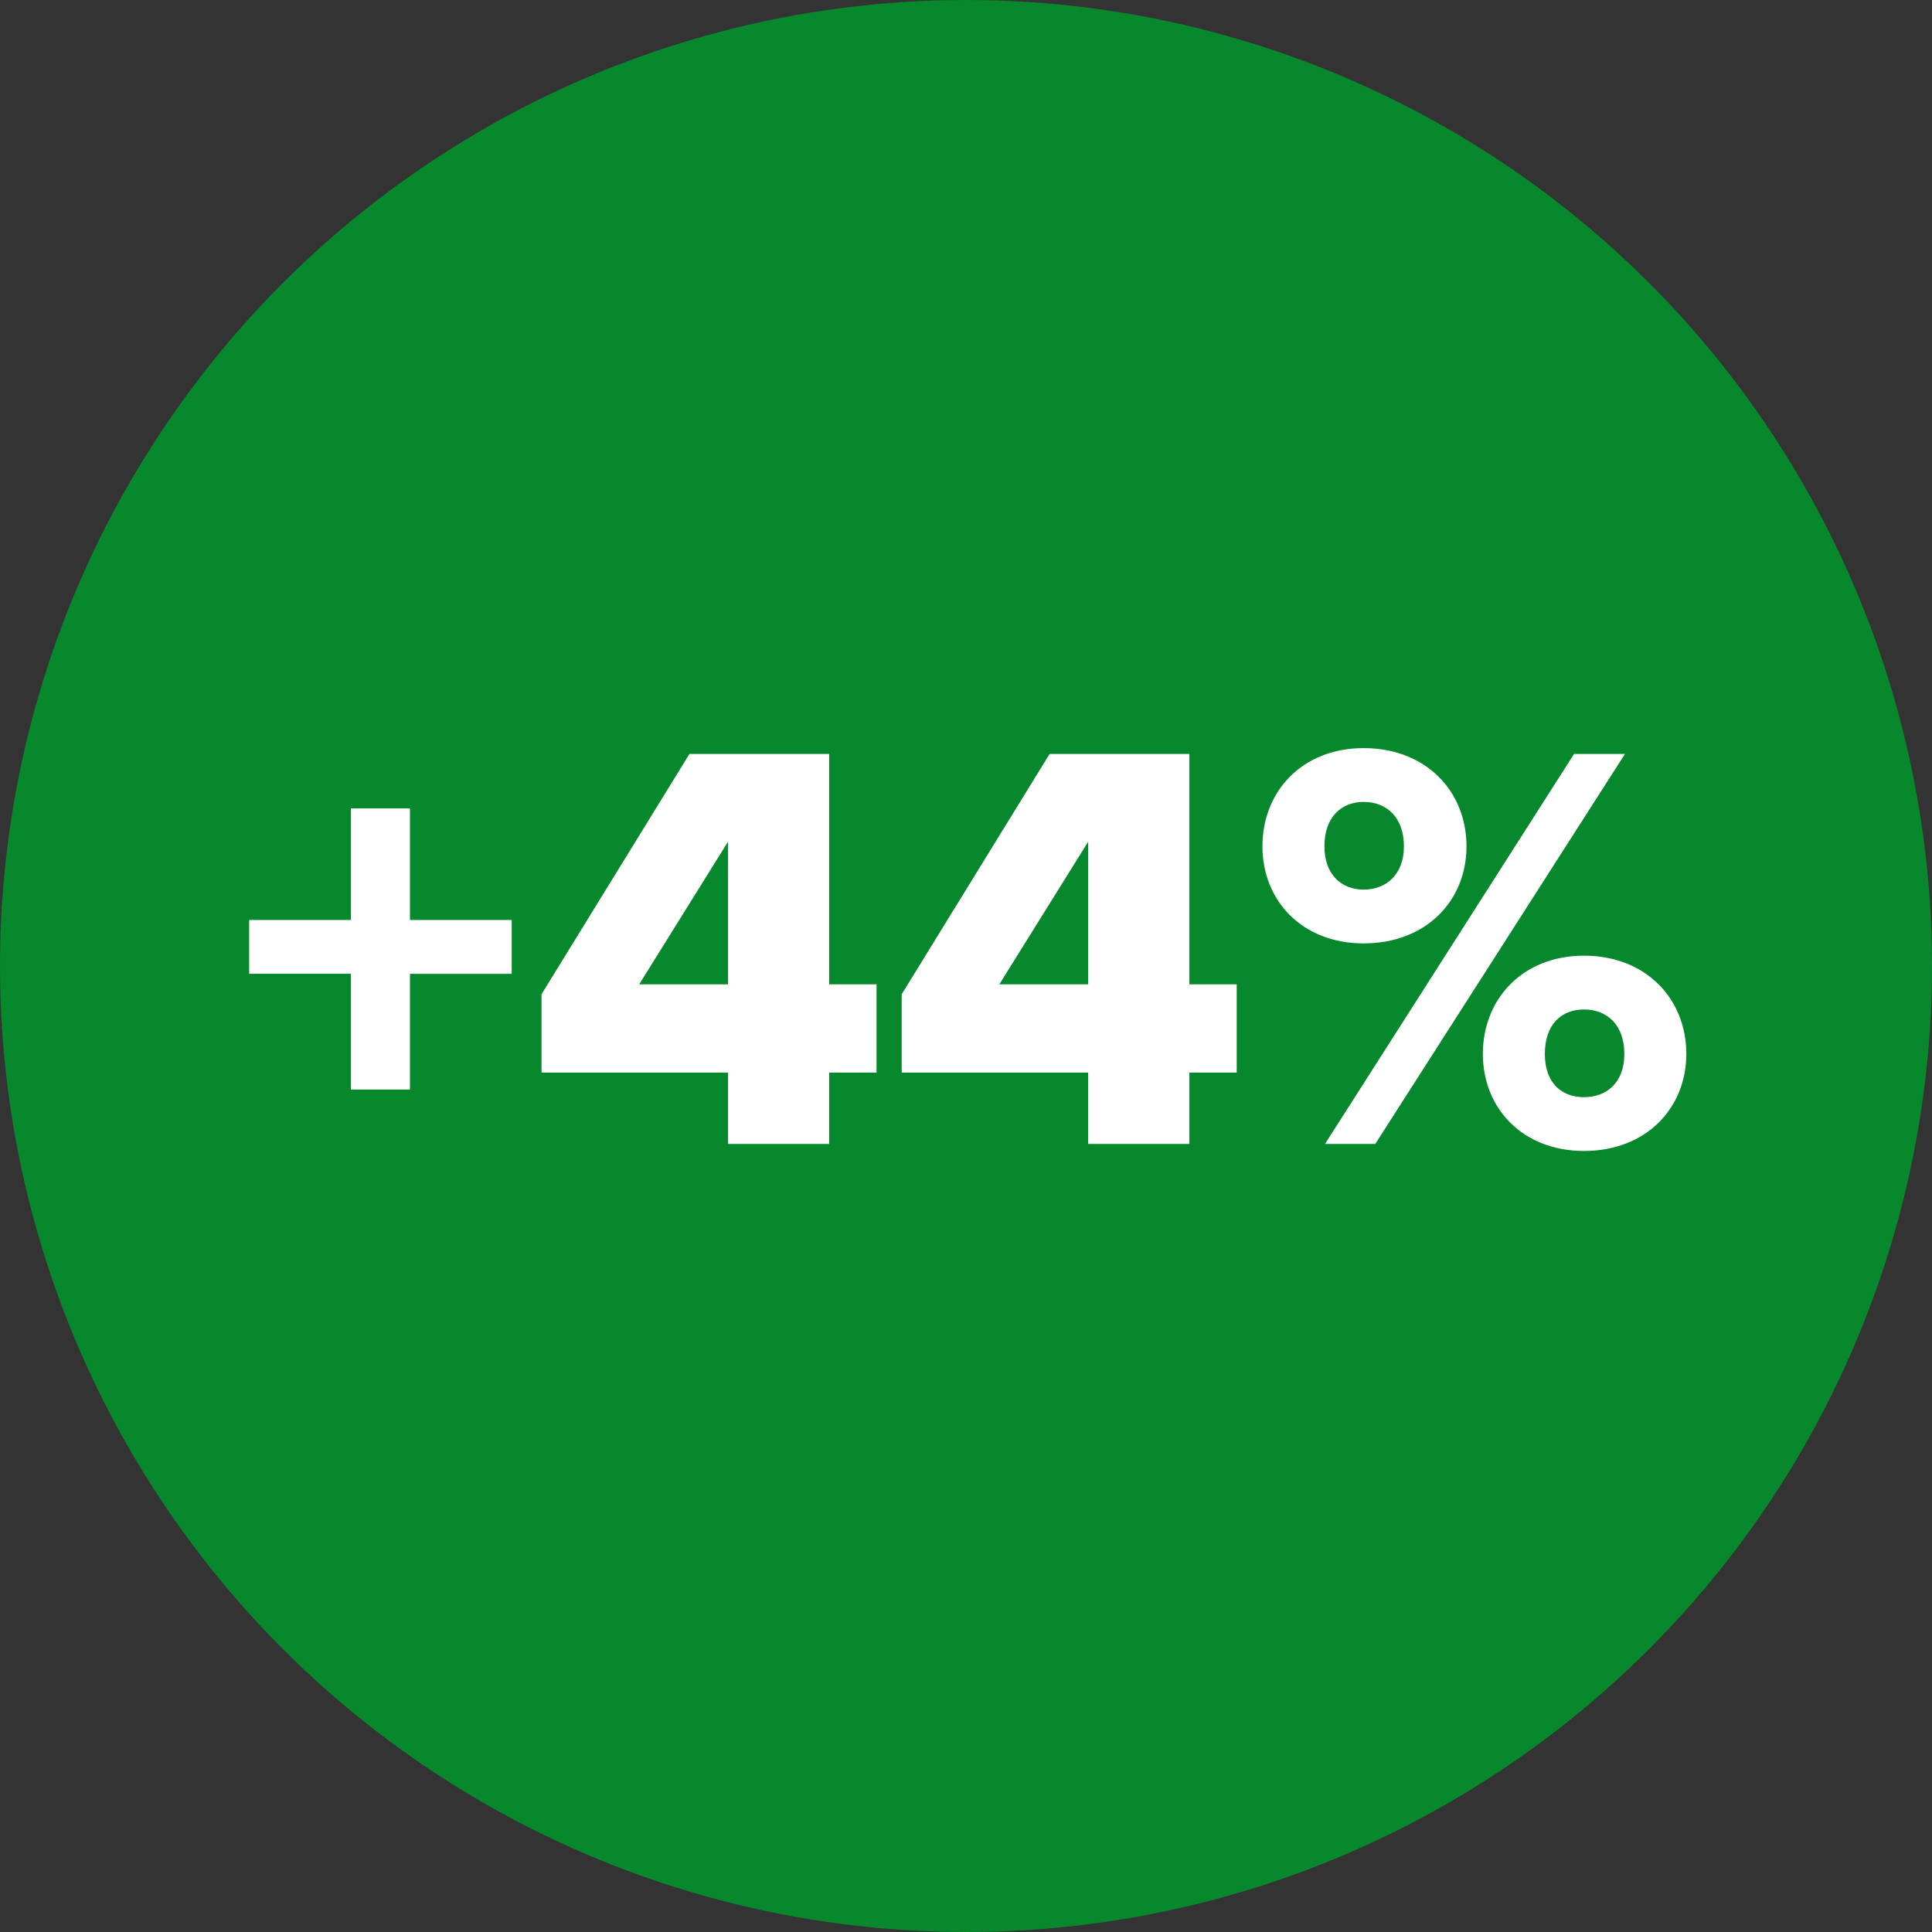
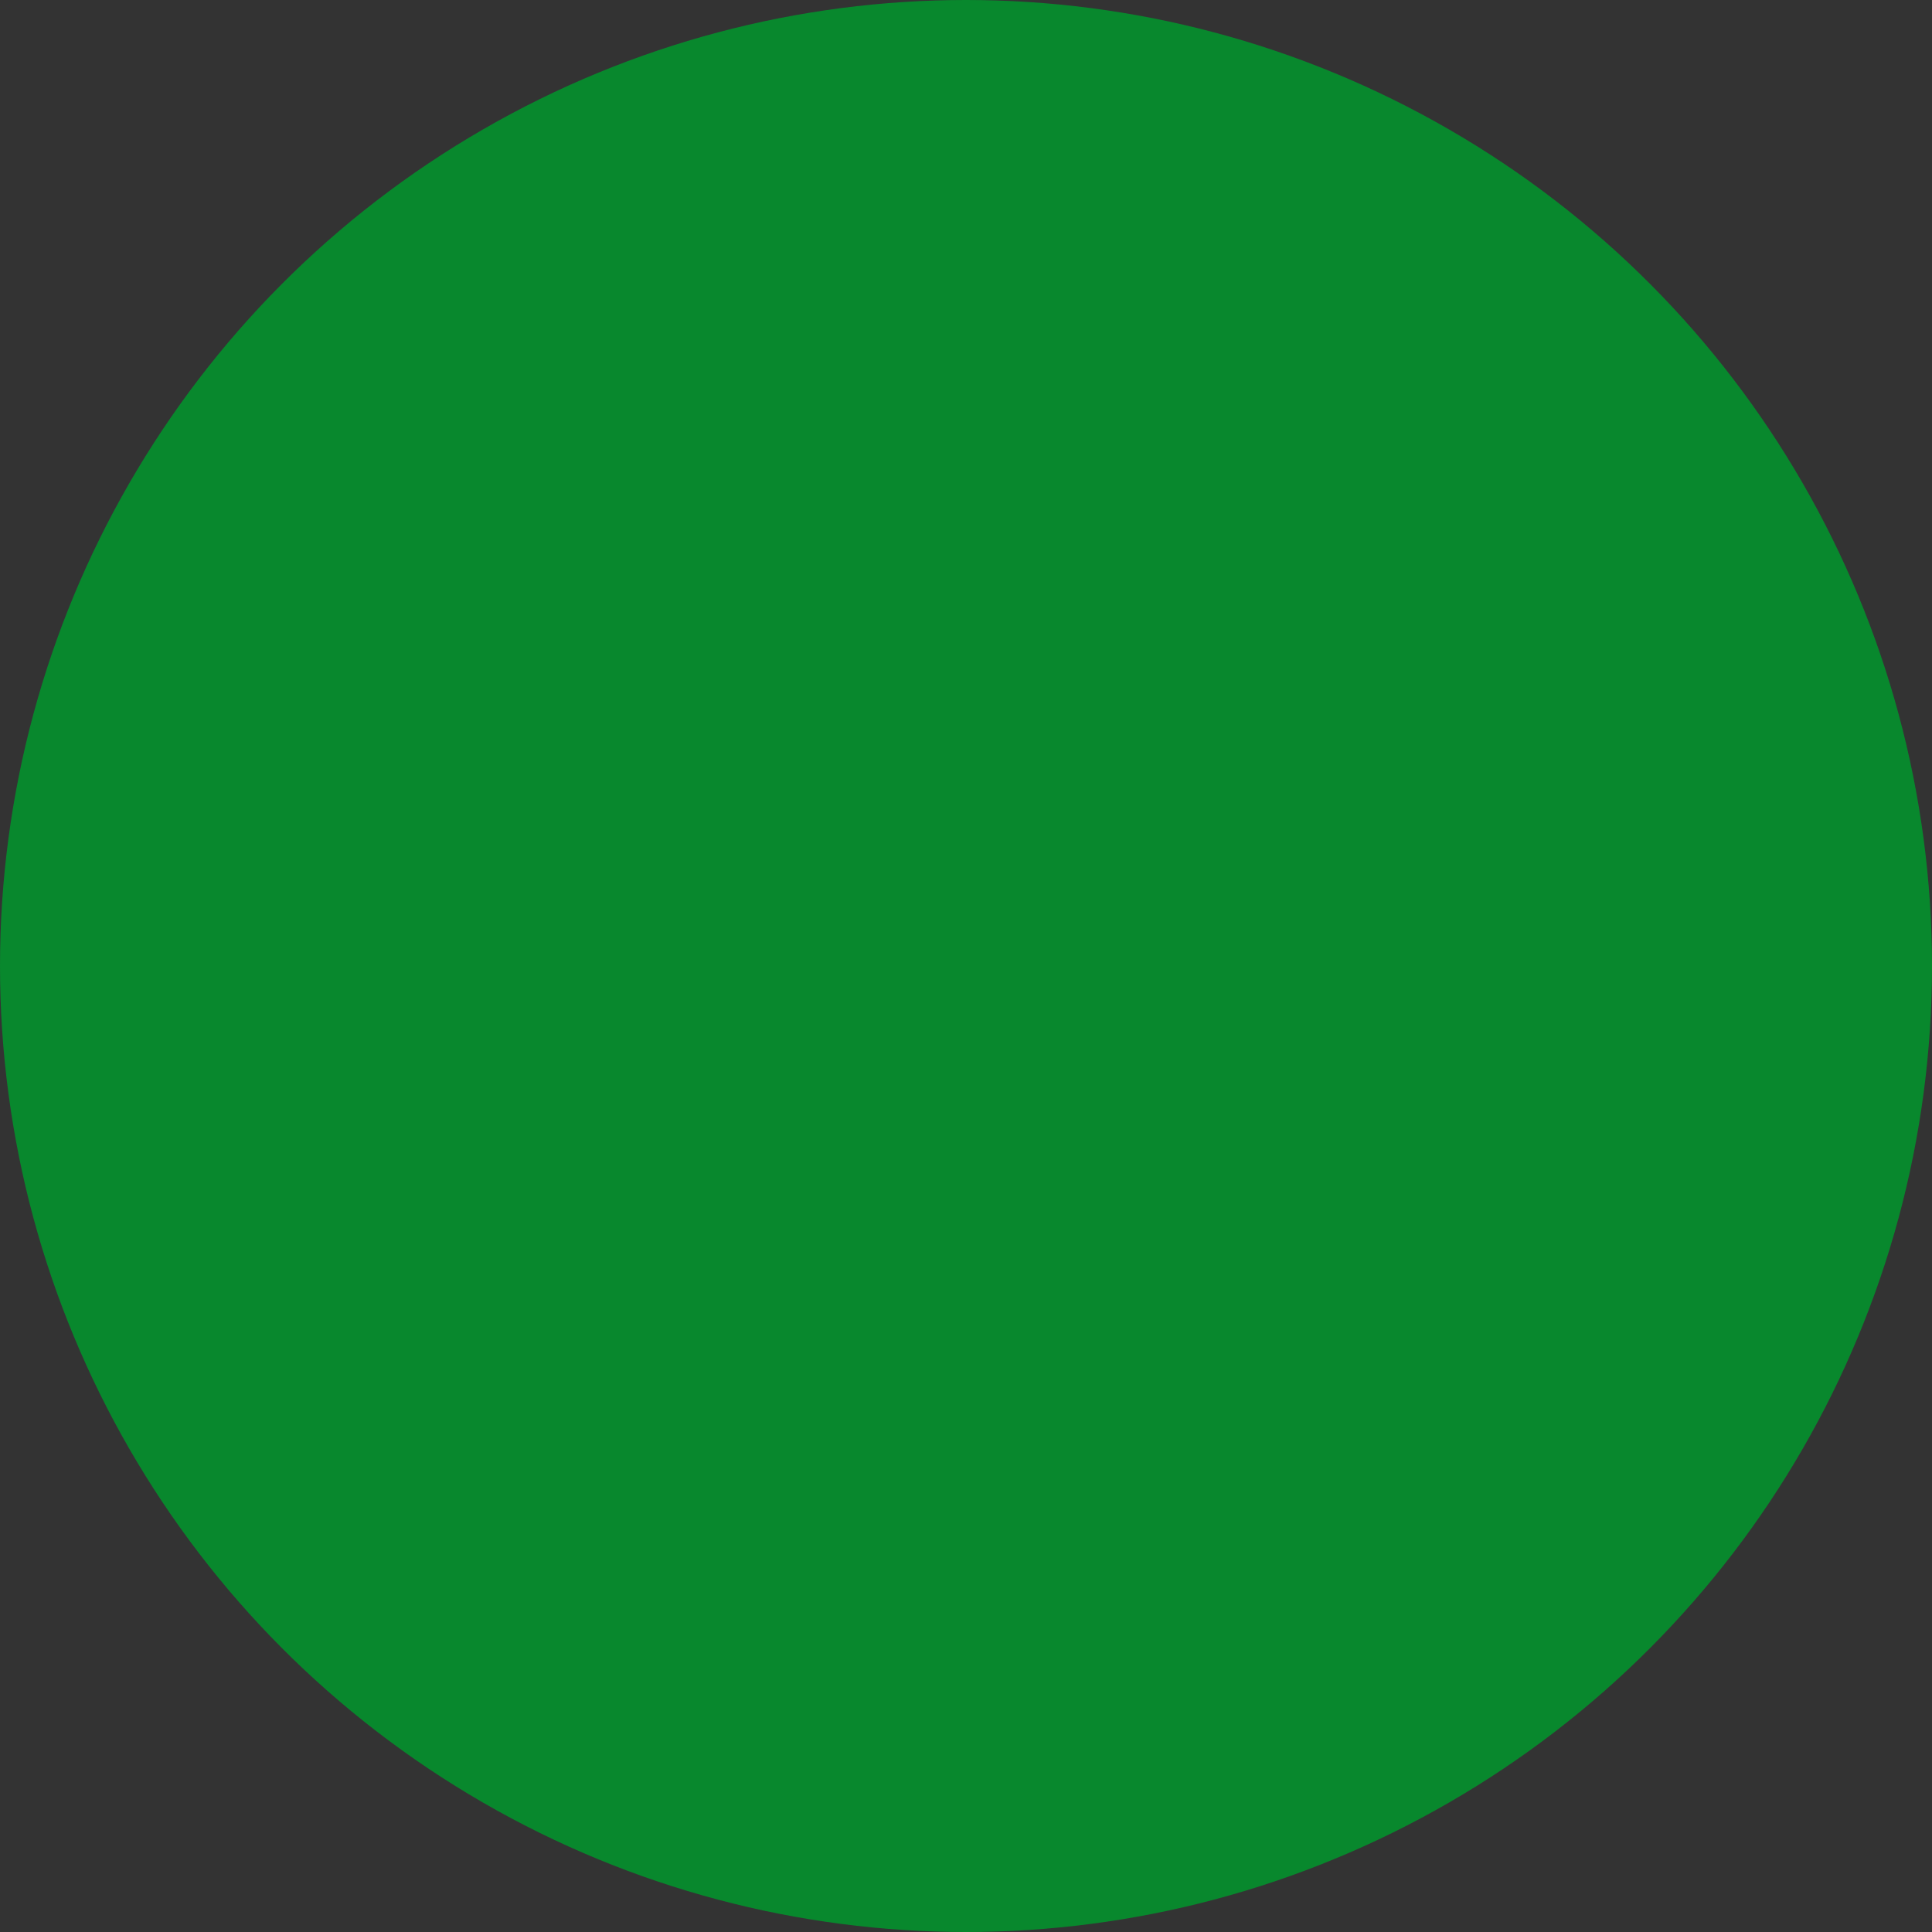
<svg xmlns="http://www.w3.org/2000/svg" width="76" height="76" viewBox="0 0 76 76">
  <rect x="0" y="0" width="76" height="76" fill="#333333" stroke="none" />
  <g fill="none" fill-rule="evenodd">
    <circle cx="38" cy="38" r="38" fill="#08882D" />
-     <path fill="#FFF" fill-rule="nonzero" d="M16.127 42.861v-4.554h4.002v-2.116h-4.002v-4.393h-2.323v4.393H9.802v2.116h4.002v4.554h2.323zM32.618 45v-2.806h1.863v-3.473h-1.863v-9.062h-5.497l-5.819 9.453v3.082h7.337V45h3.979zm-3.979-6.279h-3.496l3.496-5.612v5.612zM46.786 45v-2.806h1.863v-3.473h-1.863v-9.062h-5.497l-5.819 9.453v3.082h7.337V45h3.979zm-3.979-6.279h-3.496l3.496-5.612v5.612zm10.833-1.61c2.461 0 4.048-1.679 4.048-3.818 0-2.162-1.587-3.864-4.048-3.864-2.415 0-3.979 1.702-3.979 3.864 0 2.139 1.564 3.818 3.979 3.818zM54.1 45l9.821-15.341H61.92L52.122 45H54.1zm-.46-10.005c-.874 0-1.541-.598-1.541-1.702 0-1.15.667-1.748 1.541-1.748.897 0 1.587.598 1.587 1.748 0 1.104-.69 1.702-1.587 1.702zm8.671 10.281c2.438 0 4.025-1.679 4.025-3.818 0-2.162-1.587-3.864-4.025-3.864-2.415 0-3.979 1.702-3.979 3.864 0 2.139 1.564 3.818 3.979 3.818zm0-2.116c-.897 0-1.541-.575-1.541-1.702 0-1.15.644-1.748 1.541-1.748.897 0 1.587.598 1.587 1.748 0 1.127-.69 1.702-1.587 1.702z" />
  </g>
</svg>